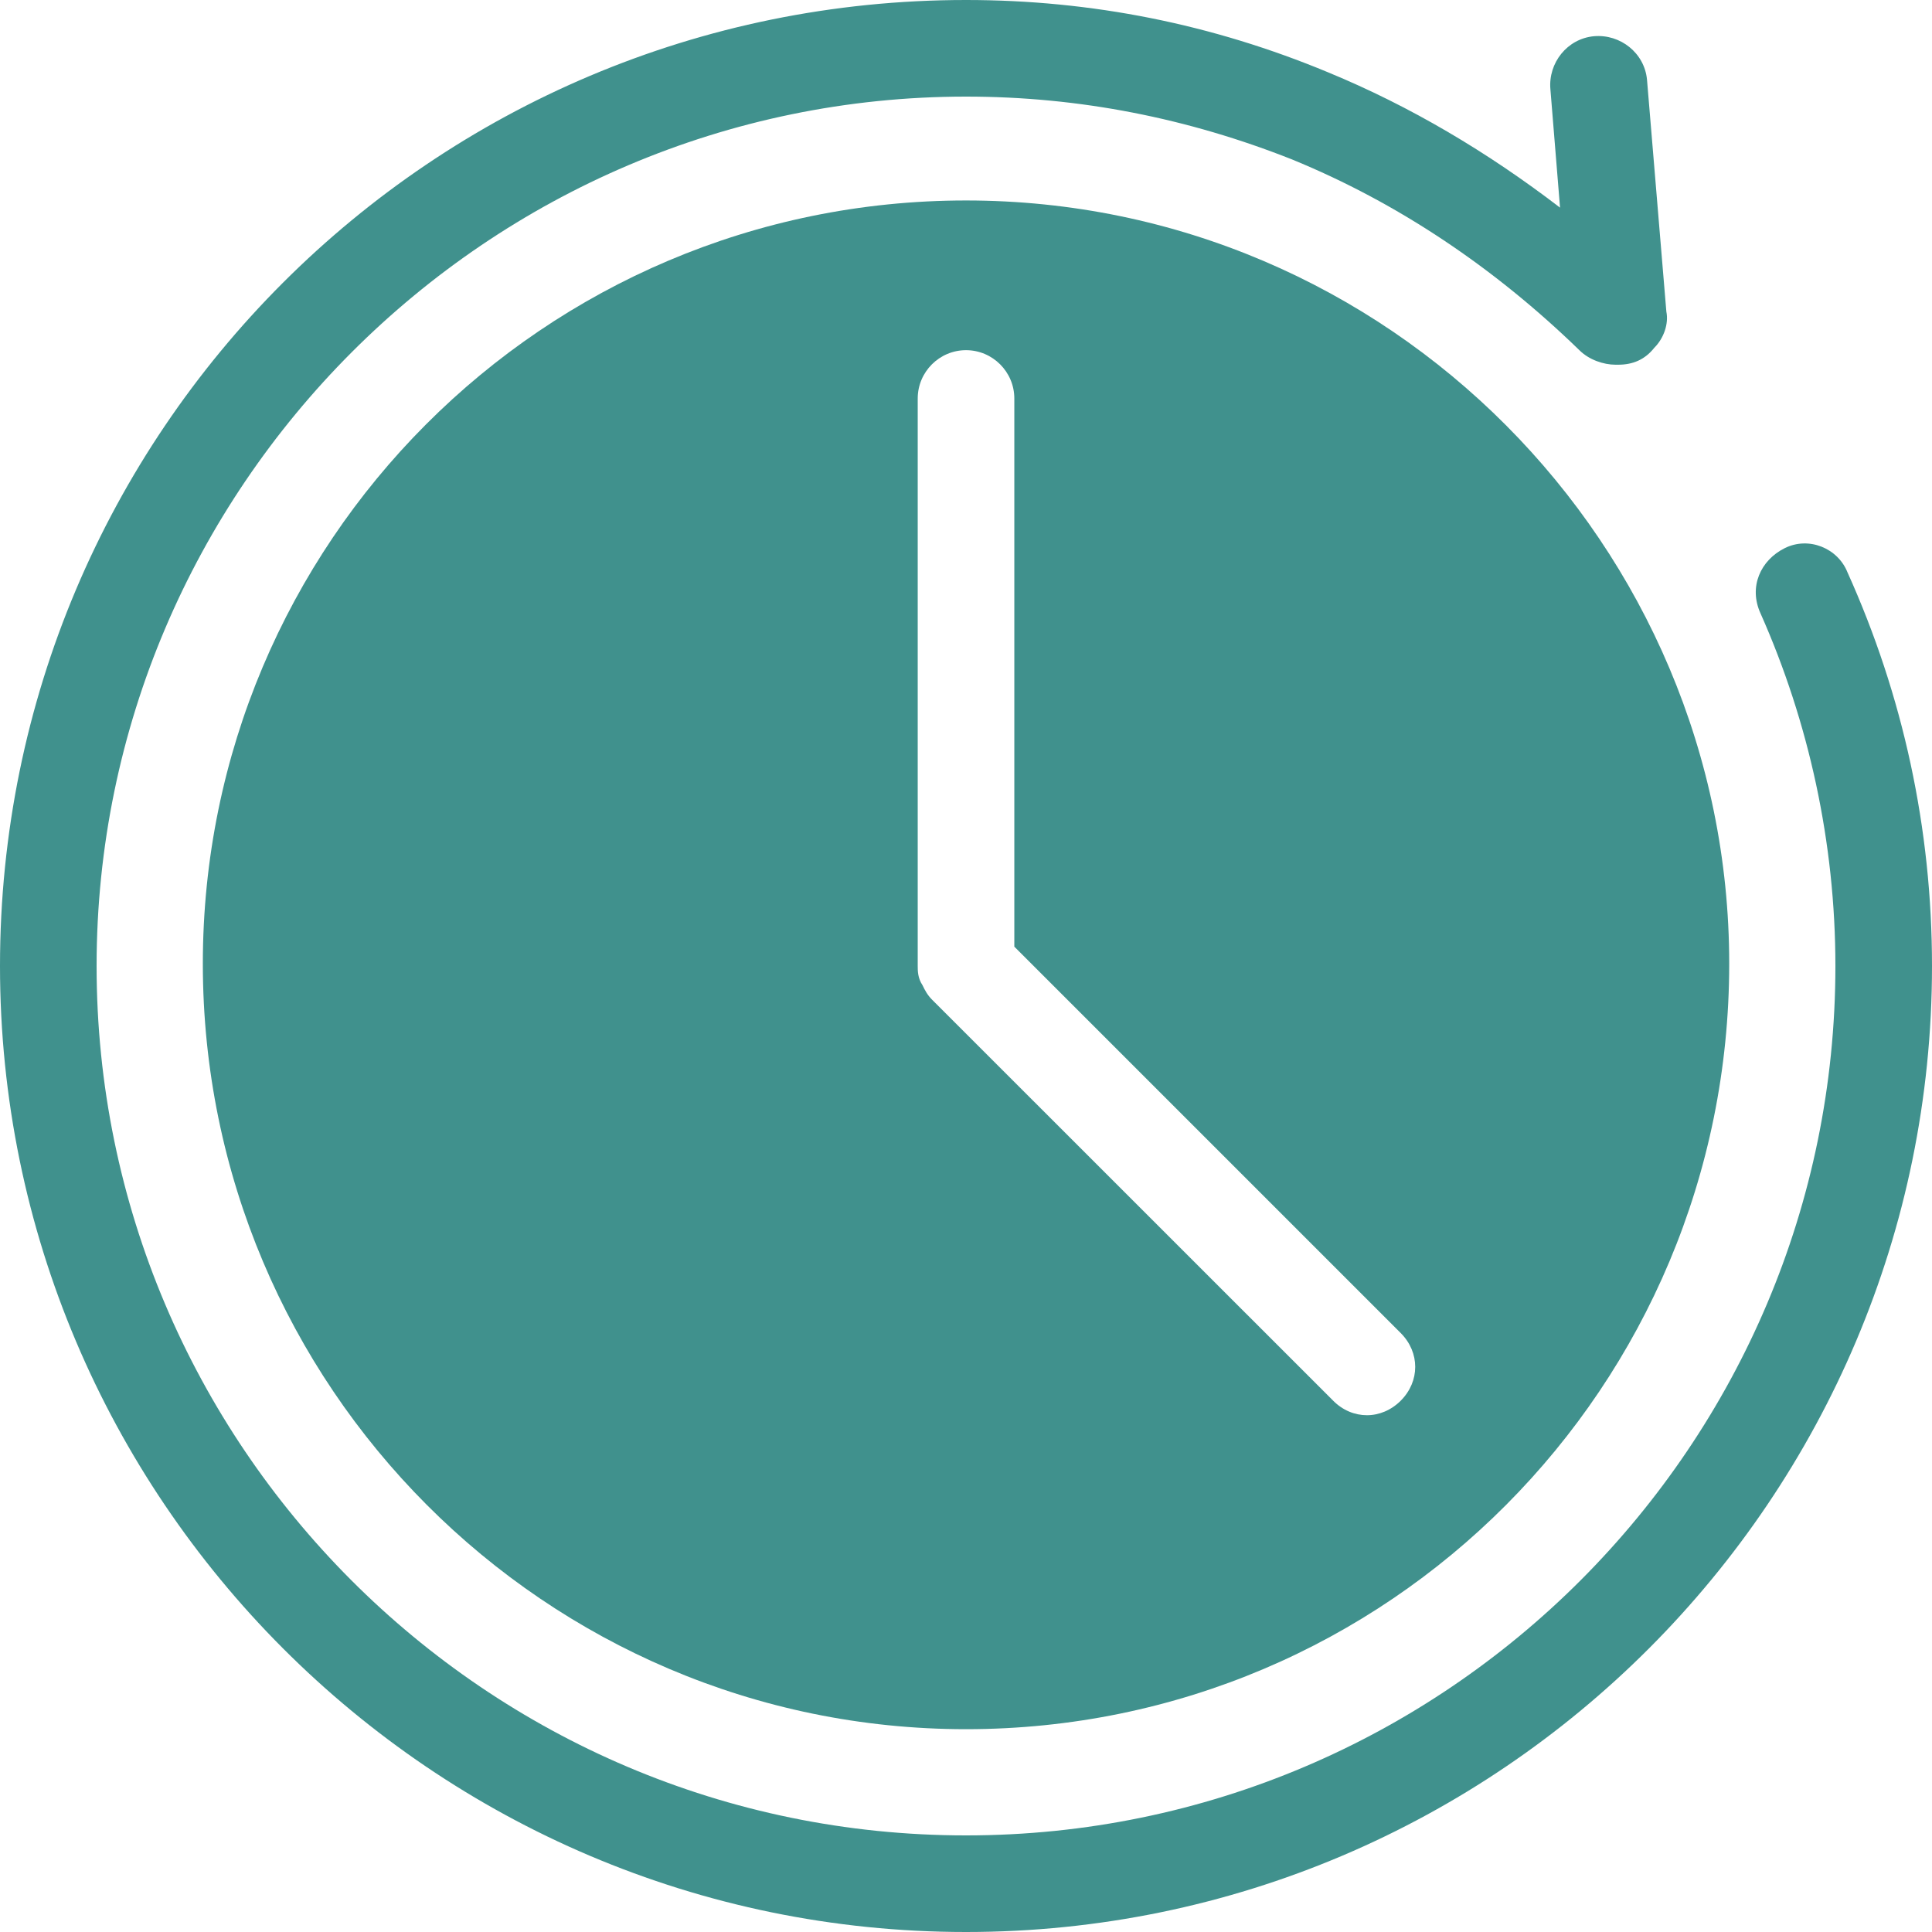
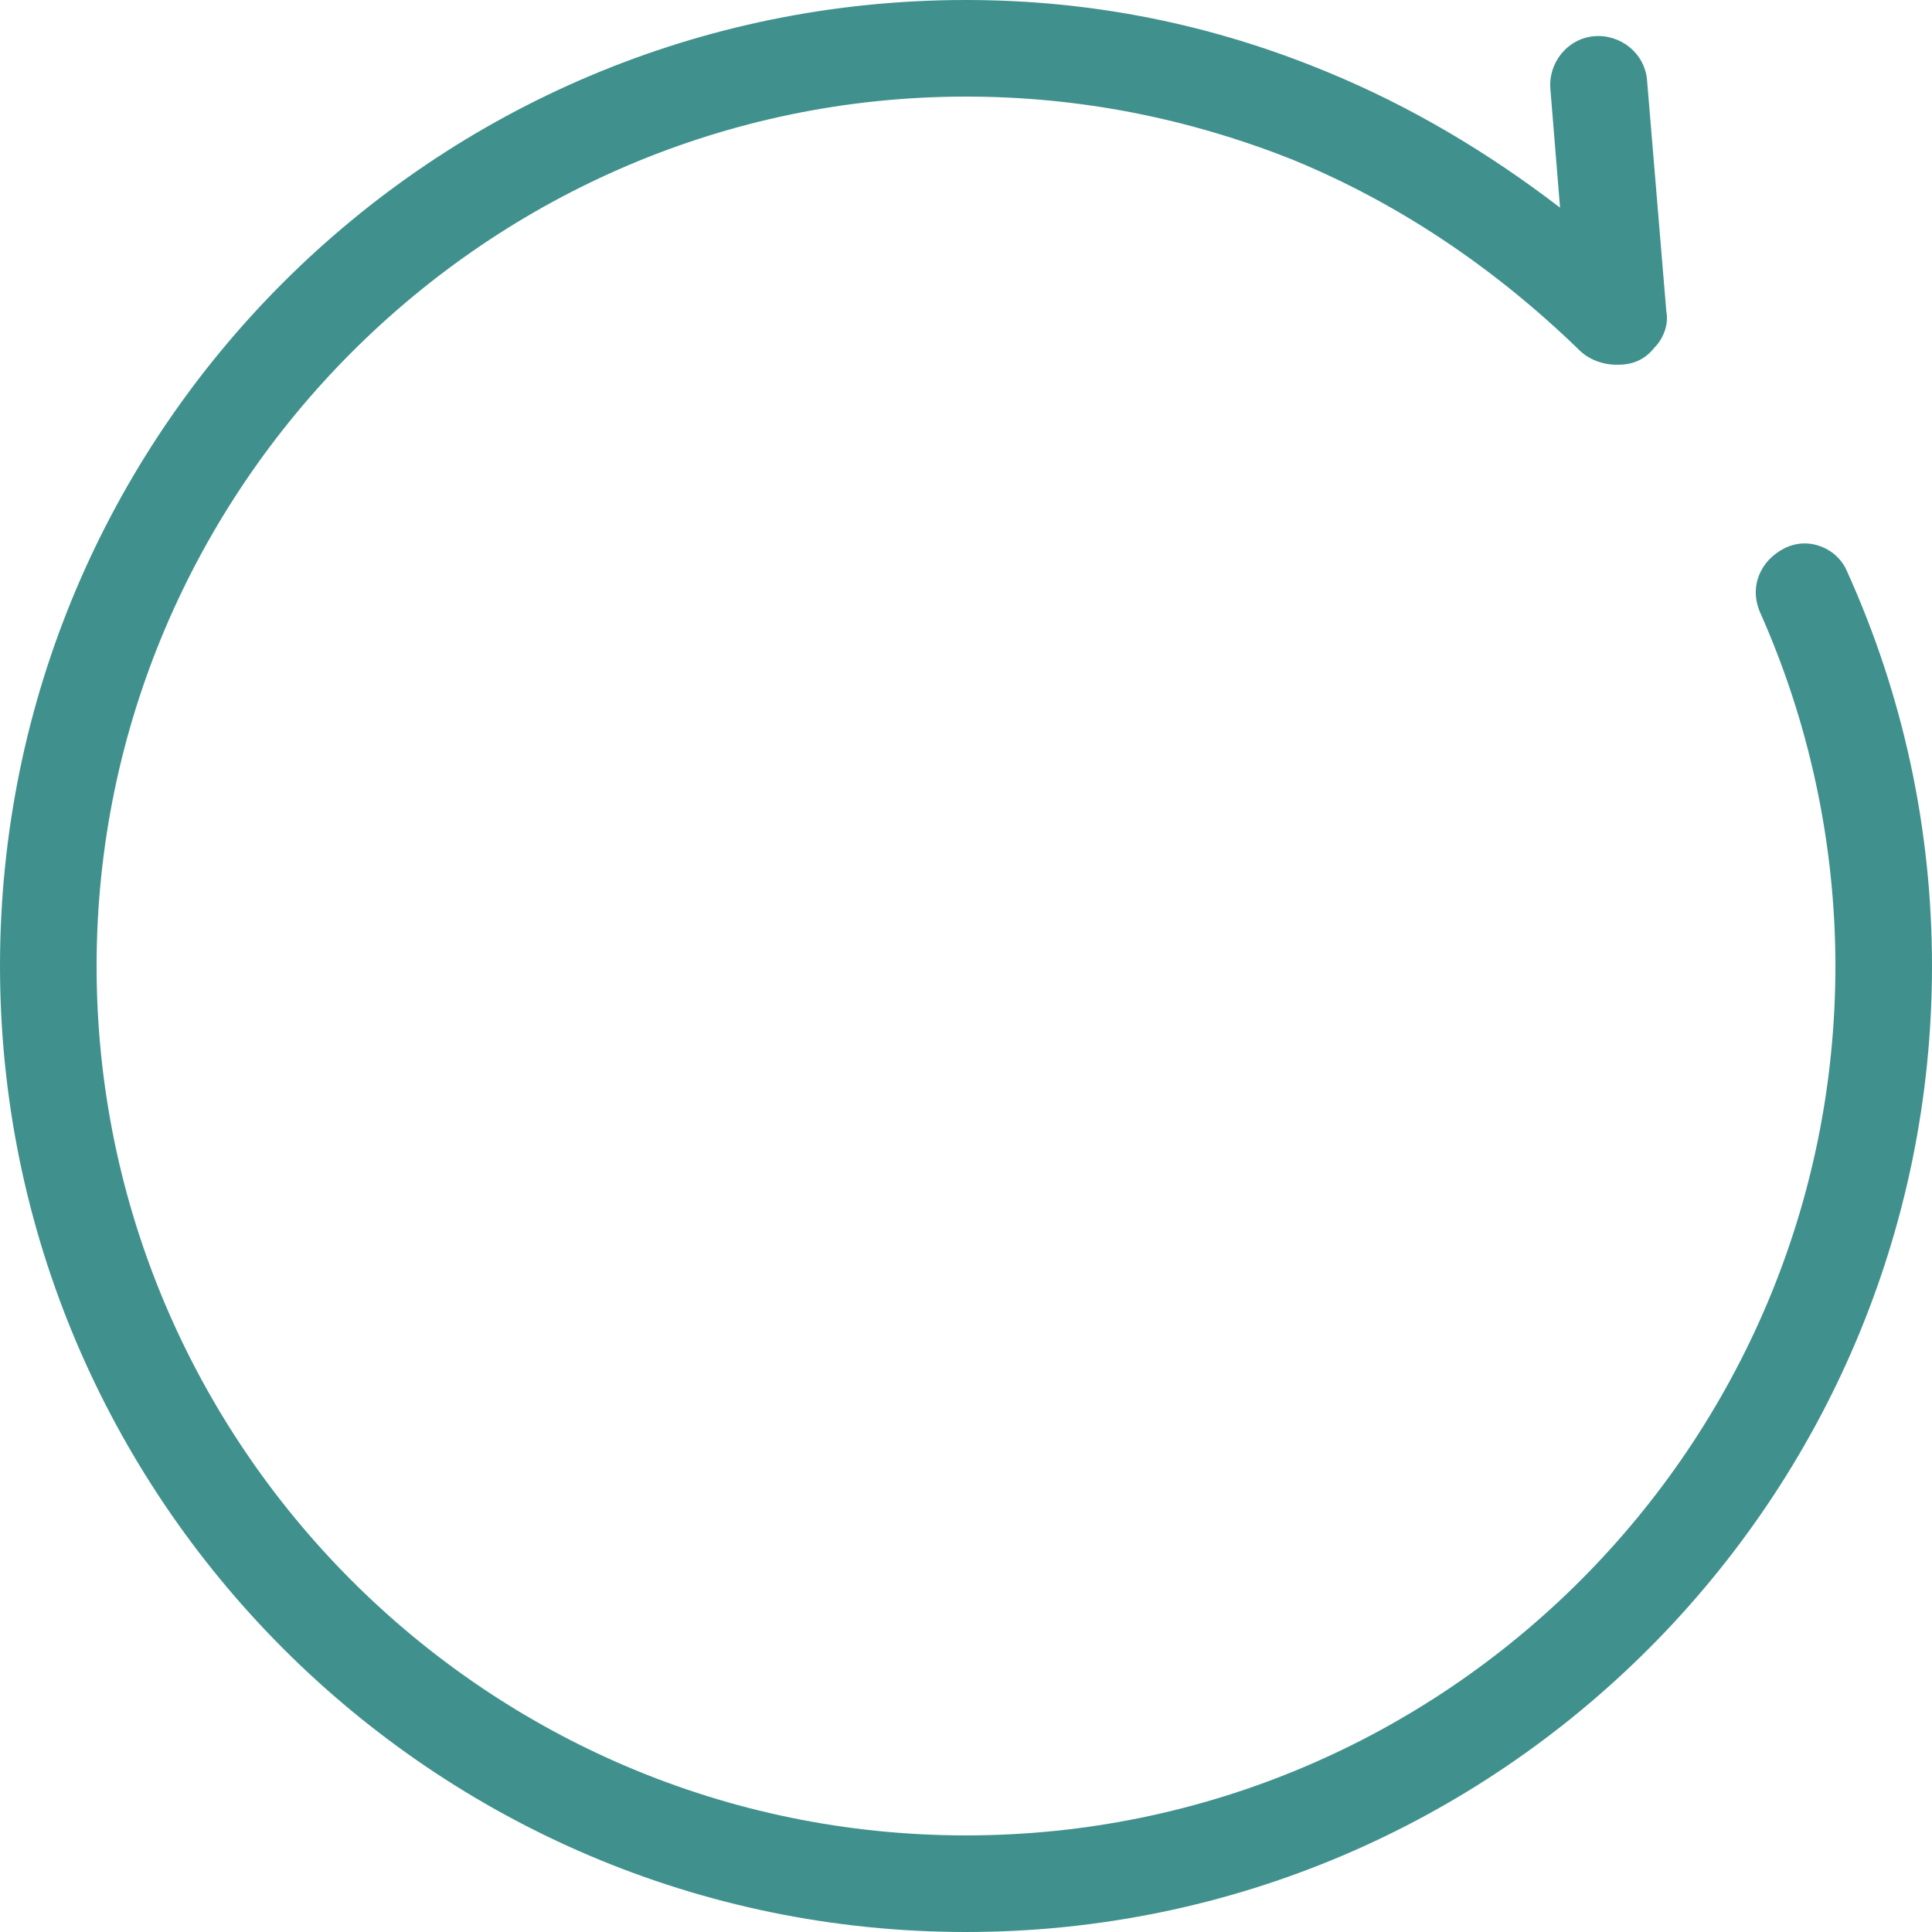
<svg xmlns="http://www.w3.org/2000/svg" width="80" height="80" viewBox="0 0 80 80" fill="none">
  <path d="M73.899 22.699C72.899 23.199 72.399 24.301 72.899 25.398C74.899 29.898 76 34.898 76 40C76 59.801 59.898 76 40 76C20.102 76 4 59.801 4 40C4 20.199 20.199 4 40 4C44.7 4 49.2 4.899 53.5 6.602C57.899 8.403 61.899 11.102 65.398 14.5C65.797 14.899 66.398 15.102 66.898 15.102H67C67.602 15.102 68.102 14.902 68.5 14.402C68.898 14.004 69.102 13.402 69 12.902L68.199 3.301C68.098 2.199 67.098 1.403 66 1.5C64.898 1.602 64.102 2.602 64.199 3.699L64.598 8.598C61.598 6.297 58.398 4.399 54.996 2.996C50.199 1 45.199 0 40 0C17.898 0 0 17.898 0 40C0 62 17.898 80 40 80C62.102 80 80 62 80 40C80 34.301 78.801 28.801 76.5 23.699C76.102 22.699 74.899 22.199 73.899 22.699Z" fill="#40918D" />
-   <path d="M40.001 8.301C22.501 8.301 8.399 22.5 8.399 39.903C8.399 57.403 22.598 71.602 40.001 71.602C57.501 71.602 71.603 57.403 71.603 39.903C71.603 22.602 57.501 8.301 40.001 8.301ZM58.001 58C57.602 58.398 57.102 58.601 56.602 58.601C56.102 58.601 55.602 58.402 55.204 58L38.7 41.5L38.598 41.398C38.399 41.199 38.297 41 38.2 40.797C38.001 40.5 38.001 40.199 38.001 40V16.5C38.001 15.398 38.899 14.5 40.001 14.5C41.102 14.5 42.001 15.398 42.001 16.5V39.199L58.001 55.199C58.801 56 58.801 57.199 58.001 58Z" fill="#40918D" />
</svg>